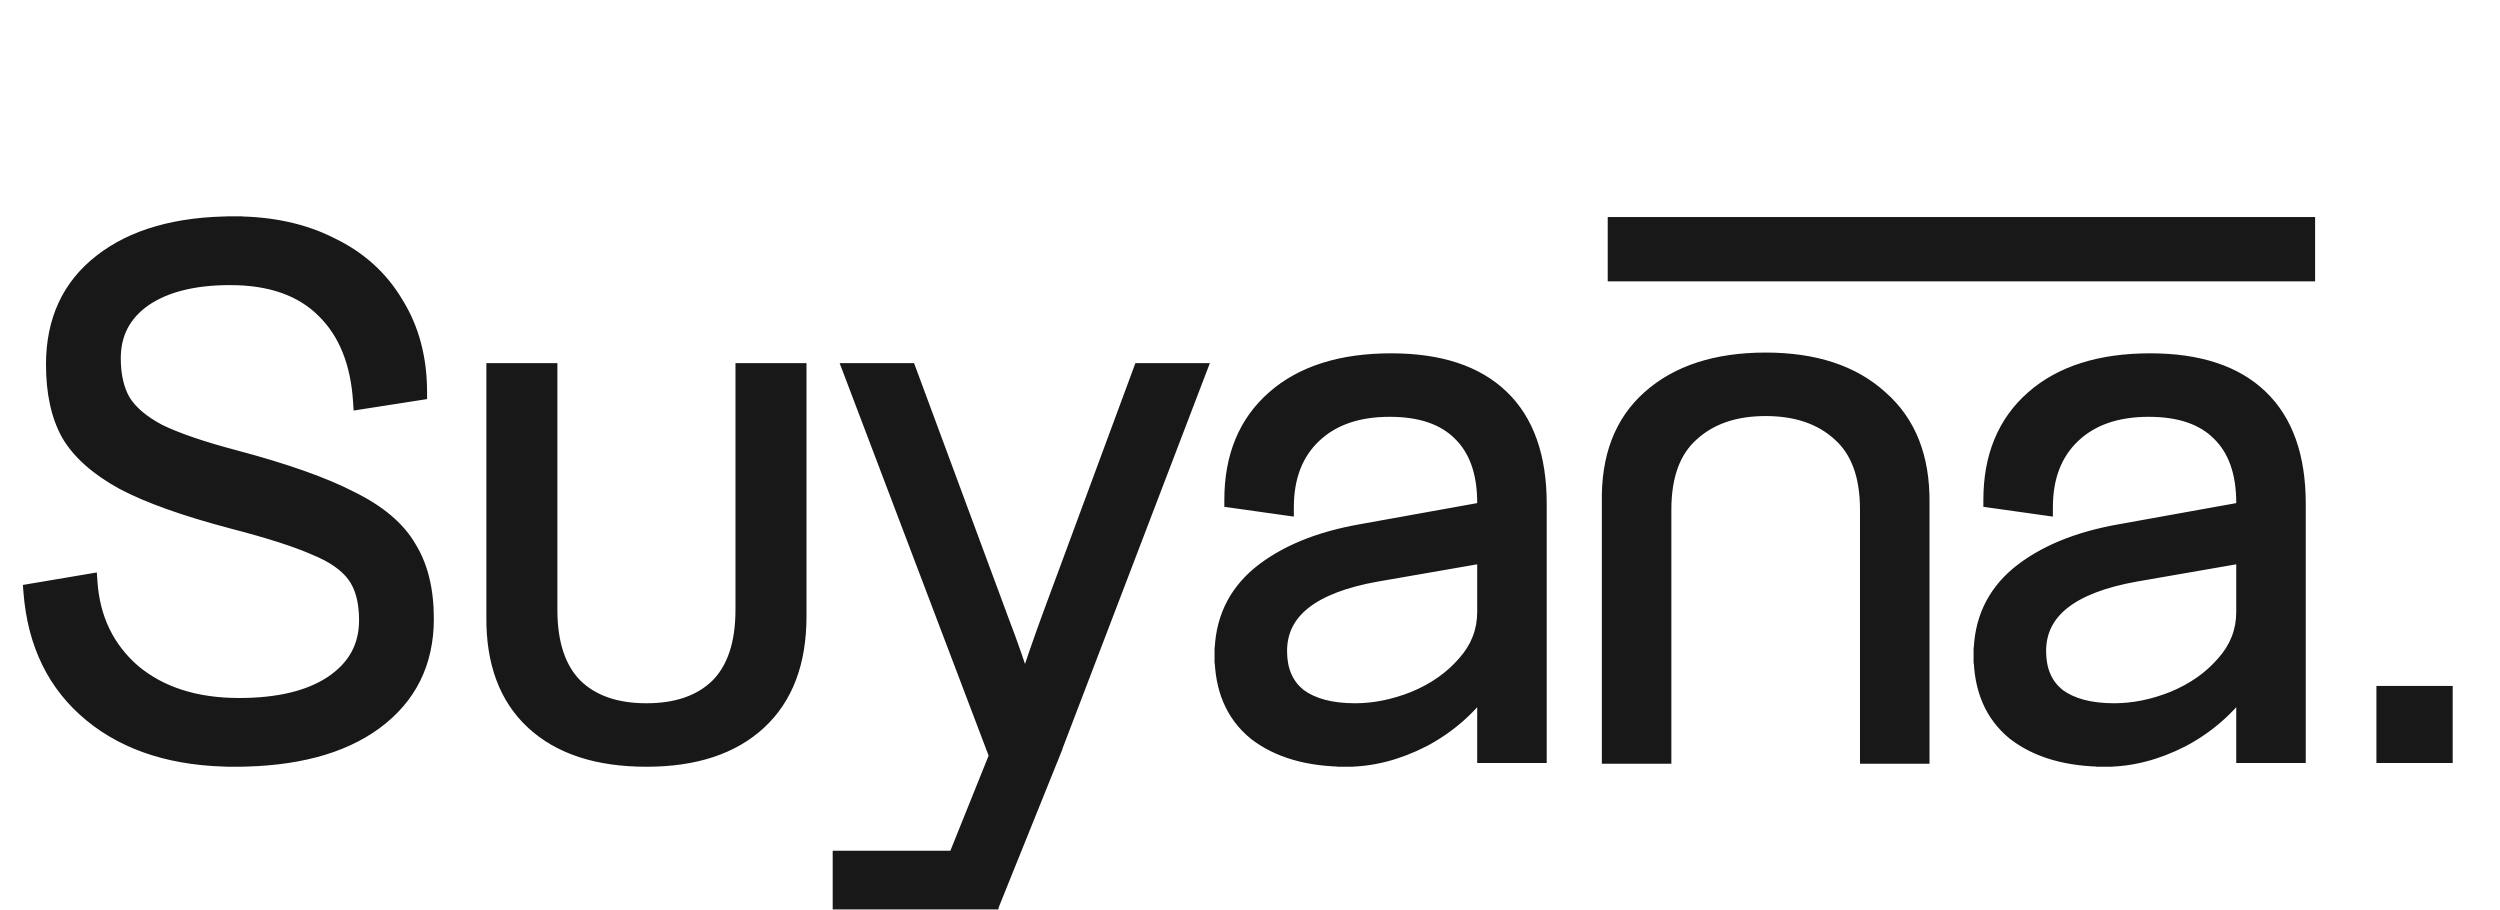
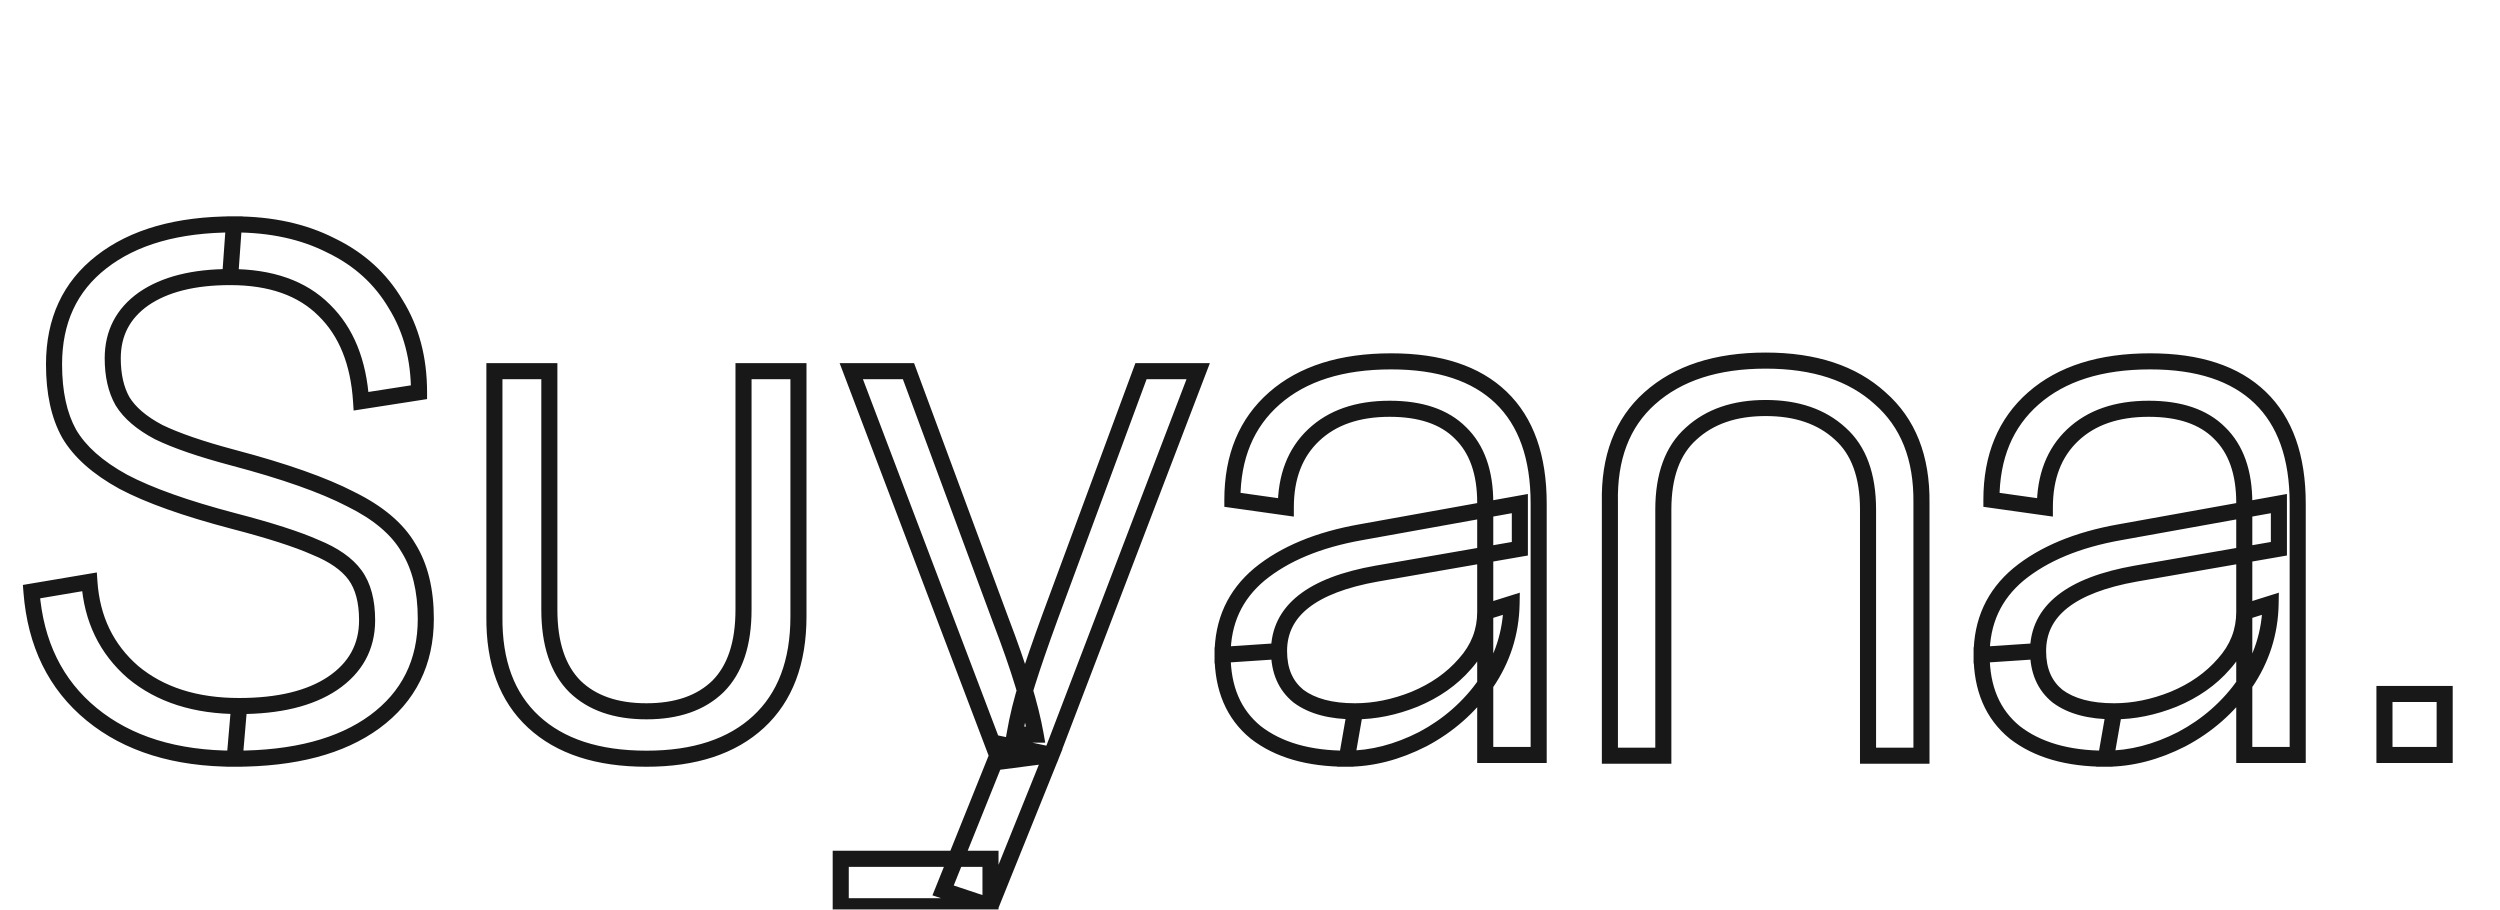
<svg xmlns="http://www.w3.org/2000/svg" width="404" height="147" viewBox="0 0 404 147" fill="none">
  <mask id="path-1-outside-1_476_83" maskUnits="userSpaceOnUse" x="3" y="34" width="394" height="115" fill="black">
    <rect fill="white" x="3" y="34" width="394" height="115" />
-     <path d="M38.65 114.095C45.055 114.095 50.082 112.879 53.73 110.447C57.46 107.933 59.324 104.528 59.324 100.231C59.324 97.15 58.676 94.718 57.379 92.934C56.081 91.15 53.933 89.65 50.933 88.434C48.014 87.137 43.595 85.718 37.677 84.177C29.974 82.151 24.056 80.043 19.921 77.853C15.786 75.583 12.867 72.989 11.165 70.07C9.543 67.151 8.732 63.422 8.732 58.881C8.732 51.828 11.286 46.315 16.394 42.342C21.583 38.288 28.718 36.261 37.798 36.261L37.19 44.774C31.272 44.774 26.61 45.95 23.204 48.301C19.88 50.652 18.218 53.855 18.218 57.908C18.218 60.665 18.745 62.976 19.799 64.841C20.934 66.705 22.88 68.368 25.637 69.827C28.474 71.205 32.488 72.584 37.677 73.962C45.947 76.151 52.271 78.38 56.649 80.651C61.108 82.84 64.23 85.475 66.013 88.556C67.878 91.555 68.81 95.366 68.81 99.988C68.81 107.041 66.054 112.595 60.541 116.649C55.108 120.622 47.568 122.608 37.92 122.608L38.65 114.095ZM37.92 122.608C28.353 122.608 20.651 120.216 14.813 115.433C8.975 110.649 5.732 104.041 5.084 95.609L14.448 94.028C14.854 100.028 17.205 104.893 21.502 108.622C25.88 112.271 31.596 114.095 38.65 114.095L37.92 122.608ZM58.351 64.841C57.946 58.517 55.96 53.611 52.392 50.125C48.825 46.558 43.758 44.774 37.19 44.774L37.798 36.261C43.798 36.261 49.028 37.396 53.487 39.666C58.027 41.855 61.513 45.017 63.946 49.152C66.459 53.206 67.716 57.949 67.716 63.381L58.351 64.841ZM129.03 99.623C129.03 107.001 126.882 112.676 122.584 116.649C118.287 120.622 112.247 122.608 104.464 122.608C96.599 122.608 90.519 120.622 86.221 116.649C81.924 112.676 79.816 107.001 79.897 99.623V59.976H88.775V98.528C88.775 104.041 90.154 108.176 92.91 110.933C95.667 113.609 99.518 114.946 104.464 114.946C109.409 114.946 113.261 113.609 116.017 110.933C118.774 108.176 120.152 104.041 120.152 98.528V59.976H129.03V99.623ZM193.63 59.976L169.915 122L161.523 123.095L137.565 59.976H146.808L161.767 100.352C164.685 107.974 166.55 114.095 167.361 118.716H163.956C164.442 115.879 165.131 113.082 166.023 110.325C166.915 107.487 168.131 103.96 169.672 99.744L184.387 59.976H193.63ZM135.862 146.445V138.783H160.064V146.445H135.862ZM161.888 120.297L169.915 122L160.064 146.445L152.402 143.891L161.888 120.297ZM240.014 81.259C240.014 76.313 238.676 72.543 236.001 69.948C233.406 67.354 229.596 66.057 224.569 66.057C219.38 66.057 215.285 67.476 212.286 70.313C209.286 73.151 207.786 77.043 207.786 81.988L199.151 80.772C199.151 73.8 201.421 68.327 205.962 64.354C210.502 60.381 216.785 58.395 224.812 58.395C232.595 58.395 238.514 60.341 242.568 64.233C246.622 68.124 248.649 73.84 248.649 81.38V122H240.014V81.259ZM217.637 122.608C211.475 122.608 206.57 121.189 202.921 118.352C199.354 115.433 197.57 111.257 197.57 105.825L206.691 105.217C206.691 108.379 207.745 110.811 209.853 112.514C212.042 114.136 215.083 114.946 218.974 114.946L217.637 122.608ZM218.974 114.946C222.136 114.946 225.339 114.298 228.582 113C231.906 111.622 234.622 109.717 236.73 107.284C238.919 104.852 240.014 102.055 240.014 98.893L244.27 97.555C244.189 102.258 242.811 106.555 240.136 110.447C237.46 114.257 234.055 117.257 229.92 119.446C225.785 121.554 221.69 122.608 217.637 122.608L218.974 114.946ZM197.57 105.825C197.57 100.474 199.556 96.136 203.529 92.812C207.583 89.488 213.056 87.218 219.947 86.002L245.608 81.38V88.677L222.501 92.691C211.961 94.555 206.691 98.731 206.691 105.217L197.57 105.825ZM301.874 122.122V82.353C301.874 76.84 300.374 72.746 297.374 70.07C294.374 67.314 290.361 65.935 285.334 65.935C280.307 65.935 276.294 67.314 273.294 70.07C270.294 72.746 268.794 76.84 268.794 82.353V122.122H260.159V81.259C259.997 73.962 262.146 68.327 266.605 64.354C271.145 60.3 277.388 58.273 285.334 58.273C293.198 58.273 299.36 60.3 303.819 64.354C308.36 68.327 310.589 73.962 310.508 81.259V122.122H301.874ZM362.675 81.259C362.675 76.313 361.337 72.543 358.661 69.948C356.067 67.354 352.256 66.057 347.23 66.057C342.041 66.057 337.946 67.476 334.946 70.313C331.947 73.151 330.447 77.043 330.447 81.988L321.812 80.772C321.812 73.8 324.082 68.327 328.622 64.354C333.163 60.381 339.446 58.395 347.473 58.395C355.256 58.395 361.175 60.341 365.229 64.233C369.283 68.124 371.309 73.84 371.309 81.38V122H362.675V81.259ZM340.297 122.608C334.136 122.608 329.23 121.189 325.582 118.352C322.015 115.433 320.231 111.257 320.231 105.825L329.352 105.217C329.352 108.379 330.406 110.811 332.514 112.514C334.703 114.136 337.744 114.946 341.635 114.946L340.297 122.608ZM341.635 114.946C344.797 114.946 348 114.298 351.243 113C354.567 111.622 357.283 109.717 359.391 107.284C361.58 104.852 362.675 102.055 362.675 98.893L366.931 97.555C366.85 102.258 365.472 106.555 362.796 110.447C360.121 114.257 356.716 117.257 352.581 119.446C348.446 121.554 344.351 122.608 340.297 122.608L341.635 114.946ZM320.231 105.825C320.231 100.474 322.217 96.136 326.19 92.812C330.244 89.488 335.717 87.218 342.608 86.002L368.269 81.38V88.677L345.162 92.691C334.622 94.555 329.352 98.731 329.352 105.217L320.231 105.825ZM395.058 112.149V122H385.329V112.149H395.058Z" />
  </mask>
-   <path d="M38.65 114.095C45.055 114.095 50.082 112.879 53.73 110.447C57.46 107.933 59.324 104.528 59.324 100.231C59.324 97.15 58.676 94.718 57.379 92.934C56.081 91.15 53.933 89.65 50.933 88.434C48.014 87.137 43.595 85.718 37.677 84.177C29.974 82.151 24.056 80.043 19.921 77.853C15.786 75.583 12.867 72.989 11.165 70.07C9.543 67.151 8.732 63.422 8.732 58.881C8.732 51.828 11.286 46.315 16.394 42.342C21.583 38.288 28.718 36.261 37.798 36.261L37.19 44.774C31.272 44.774 26.61 45.95 23.204 48.301C19.88 50.652 18.218 53.855 18.218 57.908C18.218 60.665 18.745 62.976 19.799 64.841C20.934 66.705 22.88 68.368 25.637 69.827C28.474 71.205 32.488 72.584 37.677 73.962C45.947 76.151 52.271 78.38 56.649 80.651C61.108 82.84 64.23 85.475 66.013 88.556C67.878 91.555 68.81 95.366 68.81 99.988C68.81 107.041 66.054 112.595 60.541 116.649C55.108 120.622 47.568 122.608 37.92 122.608L38.65 114.095ZM37.92 122.608C28.353 122.608 20.651 120.216 14.813 115.433C8.975 110.649 5.732 104.041 5.084 95.609L14.448 94.028C14.854 100.028 17.205 104.893 21.502 108.622C25.88 112.271 31.596 114.095 38.65 114.095L37.92 122.608ZM58.351 64.841C57.946 58.517 55.96 53.611 52.392 50.125C48.825 46.558 43.758 44.774 37.19 44.774L37.798 36.261C43.798 36.261 49.028 37.396 53.487 39.666C58.027 41.855 61.513 45.017 63.946 49.152C66.459 53.206 67.716 57.949 67.716 63.381L58.351 64.841ZM129.03 99.623C129.03 107.001 126.882 112.676 122.584 116.649C118.287 120.622 112.247 122.608 104.464 122.608C96.599 122.608 90.519 120.622 86.221 116.649C81.924 112.676 79.816 107.001 79.897 99.623V59.976H88.775V98.528C88.775 104.041 90.154 108.176 92.91 110.933C95.667 113.609 99.518 114.946 104.464 114.946C109.409 114.946 113.261 113.609 116.017 110.933C118.774 108.176 120.152 104.041 120.152 98.528V59.976H129.03V99.623ZM193.63 59.976L169.915 122L161.523 123.095L137.565 59.976H146.808L161.767 100.352C164.685 107.974 166.55 114.095 167.361 118.716H163.956C164.442 115.879 165.131 113.082 166.023 110.325C166.915 107.487 168.131 103.96 169.672 99.744L184.387 59.976H193.63ZM135.862 146.445V138.783H160.064V146.445H135.862ZM161.888 120.297L169.915 122L160.064 146.445L152.402 143.891L161.888 120.297ZM240.014 81.259C240.014 76.313 238.676 72.543 236.001 69.948C233.406 67.354 229.596 66.057 224.569 66.057C219.38 66.057 215.285 67.476 212.286 70.313C209.286 73.151 207.786 77.043 207.786 81.988L199.151 80.772C199.151 73.8 201.421 68.327 205.962 64.354C210.502 60.381 216.785 58.395 224.812 58.395C232.595 58.395 238.514 60.341 242.568 64.233C246.622 68.124 248.649 73.84 248.649 81.38V122H240.014V81.259ZM217.637 122.608C211.475 122.608 206.57 121.189 202.921 118.352C199.354 115.433 197.57 111.257 197.57 105.825L206.691 105.217C206.691 108.379 207.745 110.811 209.853 112.514C212.042 114.136 215.083 114.946 218.974 114.946L217.637 122.608ZM218.974 114.946C222.136 114.946 225.339 114.298 228.582 113C231.906 111.622 234.622 109.717 236.73 107.284C238.919 104.852 240.014 102.055 240.014 98.893L244.27 97.555C244.189 102.258 242.811 106.555 240.136 110.447C237.46 114.257 234.055 117.257 229.92 119.446C225.785 121.554 221.69 122.608 217.637 122.608L218.974 114.946ZM197.57 105.825C197.57 100.474 199.556 96.136 203.529 92.812C207.583 89.488 213.056 87.218 219.947 86.002L245.608 81.38V88.677L222.501 92.691C211.961 94.555 206.691 98.731 206.691 105.217L197.57 105.825ZM301.874 122.122V82.353C301.874 76.84 300.374 72.746 297.374 70.07C294.374 67.314 290.361 65.935 285.334 65.935C280.307 65.935 276.294 67.314 273.294 70.07C270.294 72.746 268.794 76.84 268.794 82.353V122.122H260.159V81.259C259.997 73.962 262.146 68.327 266.605 64.354C271.145 60.3 277.388 58.273 285.334 58.273C293.198 58.273 299.36 60.3 303.819 64.354C308.36 68.327 310.589 73.962 310.508 81.259V122.122H301.874ZM362.675 81.259C362.675 76.313 361.337 72.543 358.661 69.948C356.067 67.354 352.256 66.057 347.23 66.057C342.041 66.057 337.946 67.476 334.946 70.313C331.947 73.151 330.447 77.043 330.447 81.988L321.812 80.772C321.812 73.8 324.082 68.327 328.622 64.354C333.163 60.381 339.446 58.395 347.473 58.395C355.256 58.395 361.175 60.341 365.229 64.233C369.283 68.124 371.309 73.84 371.309 81.38V122H362.675V81.259ZM340.297 122.608C334.136 122.608 329.23 121.189 325.582 118.352C322.015 115.433 320.231 111.257 320.231 105.825L329.352 105.217C329.352 108.379 330.406 110.811 332.514 112.514C334.703 114.136 337.744 114.946 341.635 114.946L340.297 122.608ZM341.635 114.946C344.797 114.946 348 114.298 351.243 113C354.567 111.622 357.283 109.717 359.391 107.284C361.58 104.852 362.675 102.055 362.675 98.893L366.931 97.555C366.85 102.258 365.472 106.555 362.796 110.447C360.121 114.257 356.716 117.257 352.581 119.446C348.446 121.554 344.351 122.608 340.297 122.608L341.635 114.946ZM320.231 105.825C320.231 100.474 322.217 96.136 326.19 92.812C330.244 89.488 335.717 87.218 342.608 86.002L368.269 81.38V88.677L345.162 92.691C334.622 94.555 329.352 98.731 329.352 105.217L320.231 105.825ZM395.058 112.149V122H385.329V112.149H395.058Z" fill="#181818" />
  <path d="M38.65 114.095V112.796H37.457L37.355 113.984L38.65 114.095ZM53.73 110.447L54.451 111.527L54.456 111.524L53.73 110.447ZM57.379 92.934L58.429 92.17L57.379 92.934ZM50.933 88.434L50.405 89.621L50.425 89.63L50.445 89.638L50.933 88.434ZM37.677 84.177L37.346 85.434L37.35 85.435L37.677 84.177ZM19.921 77.853L19.296 78.992L19.304 78.997L19.313 79.002L19.921 77.853ZM11.165 70.07L10.029 70.701L10.036 70.713L10.043 70.725L11.165 70.07ZM16.394 42.342L17.192 43.367L17.194 43.365L16.394 42.342ZM37.798 36.261L39.094 36.353L39.194 34.962H37.798V36.261ZM37.19 44.774V46.073H38.4L38.486 44.867L37.19 44.774ZM23.204 48.301L22.466 47.232L22.46 47.236L22.454 47.24L23.204 48.301ZM19.799 64.841L18.668 65.48L18.679 65.498L18.69 65.516L19.799 64.841ZM25.637 69.827L25.029 70.975L25.049 70.986L25.069 70.995L25.637 69.827ZM37.677 73.962L37.343 75.217L37.344 75.218L37.677 73.962ZM56.649 80.651L56.051 81.804L56.063 81.811L56.076 81.817L56.649 80.651ZM66.013 88.556L64.889 89.207L64.899 89.224L64.91 89.242L66.013 88.556ZM60.541 116.649L61.307 117.697L61.31 117.695L60.541 116.649ZM37.92 122.608L36.626 122.497L36.505 123.907H37.92V122.608ZM37.92 122.608V123.907H39.112L39.214 122.719L37.92 122.608ZM14.813 115.433L13.99 116.438L13.99 116.438L14.813 115.433ZM5.084 95.609L4.867 94.329L3.698 94.526L3.789 95.709L5.084 95.609ZM14.448 94.028L15.744 93.941L15.648 92.508L14.232 92.748L14.448 94.028ZM21.502 108.622L20.65 109.603L20.66 109.612L20.67 109.62L21.502 108.622ZM38.65 114.095L39.944 114.206L40.065 112.796H38.65V114.095ZM58.351 64.841L57.055 64.924L57.146 66.343L58.551 66.124L58.351 64.841ZM52.392 50.125L51.474 51.044L51.479 51.049L51.484 51.054L52.392 50.125ZM37.19 44.774L35.895 44.681L35.795 46.073H37.19V44.774ZM37.798 36.261V34.962H36.589L36.503 36.168L37.798 36.261ZM53.487 39.666L52.898 40.824L52.91 40.83L52.923 40.836L53.487 39.666ZM63.946 49.152L62.826 49.811L62.834 49.824L62.842 49.837L63.946 49.152ZM67.716 63.381L67.916 64.665L69.015 64.493V63.381H67.716ZM38.65 115.394C45.199 115.394 50.511 114.153 54.451 111.527L53.01 109.366C49.652 111.604 44.91 112.796 38.65 112.796V115.394ZM54.456 111.524C58.524 108.782 60.623 104.983 60.623 100.231H58.025C58.025 104.072 56.395 107.084 53.004 109.369L54.456 111.524ZM60.623 100.231C60.623 96.981 59.941 94.248 58.429 92.17L56.328 93.698C57.411 95.187 58.025 97.318 58.025 100.231H60.623ZM58.429 92.17C56.937 90.118 54.547 88.498 51.421 87.23L50.445 89.638C53.319 90.803 55.225 92.182 56.328 93.698L58.429 92.17ZM51.461 87.247C48.443 85.906 43.941 84.466 38.004 82.92L37.35 85.435C43.25 86.97 47.586 88.368 50.405 89.621L51.461 87.247ZM38.007 82.921C30.344 80.905 24.535 78.827 20.529 76.705L19.313 79.002C23.576 81.258 29.605 83.397 37.346 85.434L38.007 82.921ZM20.546 76.715C16.54 74.515 13.833 72.066 12.287 69.415L10.043 70.725C11.902 73.912 15.032 76.651 19.296 78.992L20.546 76.715ZM12.3 69.439C10.818 66.77 10.031 63.277 10.031 58.881H7.433C7.433 63.566 8.269 67.532 10.029 70.701L12.3 69.439ZM10.031 58.881C10.031 52.187 12.431 47.069 17.192 43.367L15.597 41.316C10.141 45.56 7.433 51.468 7.433 58.881H10.031ZM17.194 43.365C22.081 39.547 28.899 37.56 37.798 37.56V34.962C28.536 34.962 21.084 37.029 15.594 41.318L17.194 43.365ZM36.503 36.168L35.895 44.681L38.486 44.867L39.094 36.353L36.503 36.168ZM37.19 43.475C31.117 43.475 26.164 44.679 22.466 47.232L23.943 49.37C27.056 47.22 31.427 46.073 37.19 46.073V43.475ZM22.454 47.24C18.788 49.834 16.919 53.431 16.919 57.908H19.517C19.517 54.279 20.973 51.471 23.955 49.361L22.454 47.24ZM16.919 57.908C16.919 60.826 17.477 63.372 18.668 65.48L20.93 64.201C20.014 62.58 19.517 60.504 19.517 57.908H16.919ZM18.69 65.516C19.988 67.649 22.149 69.451 25.029 70.975L26.245 68.679C23.611 67.284 21.881 65.762 20.909 64.165L18.69 65.516ZM25.069 70.995C28.016 72.427 32.121 73.83 37.343 75.217L38.01 72.706C32.854 71.337 28.933 69.984 26.204 68.658L25.069 70.995ZM37.344 75.218C45.579 77.397 51.797 79.598 56.051 81.804L57.247 79.497C52.745 77.163 46.315 74.904 38.009 72.706L37.344 75.218ZM56.076 81.817C60.393 83.936 63.276 86.42 64.889 89.207L67.137 87.905C65.183 84.529 61.823 81.744 57.221 79.485L56.076 81.817ZM64.91 89.242C66.613 91.981 67.511 95.535 67.511 99.988H70.109C70.109 95.197 69.143 91.13 67.117 87.87L64.91 89.242ZM67.511 99.988C67.511 106.643 64.939 111.802 59.771 115.602L61.31 117.695C67.168 113.388 70.109 107.439 70.109 99.988H67.511ZM59.774 115.6C54.642 119.353 47.408 121.309 37.92 121.309V123.907C47.729 123.907 55.575 121.89 61.307 117.697L59.774 115.6ZM39.214 122.719L39.944 114.206L37.355 113.984L36.626 122.497L39.214 122.719ZM37.92 121.309C28.571 121.309 21.185 118.975 15.636 114.428L13.99 116.438C20.116 121.458 28.135 123.907 37.92 123.907V121.309ZM15.636 114.428C10.107 109.897 7.004 103.635 6.379 95.51L3.789 95.709C4.461 104.448 7.844 111.401 13.99 116.438L15.636 114.428ZM5.3 96.89L14.664 95.309L14.232 92.748L4.867 94.329L5.3 96.89ZM13.152 94.116C13.579 100.439 16.076 105.633 20.65 109.603L22.353 107.641C18.334 104.152 16.128 99.617 15.744 93.941L13.152 94.116ZM20.67 109.62C25.333 113.506 31.367 115.394 38.65 115.394V112.796C31.825 112.796 26.427 111.035 22.334 107.624L20.67 109.62ZM37.355 113.984L36.626 122.497L39.214 122.719L39.944 114.206L37.355 113.984ZM59.648 64.757C59.228 58.203 57.154 52.962 53.3 49.196L51.484 51.054C54.765 54.261 56.664 58.83 57.055 64.924L59.648 64.757ZM53.311 49.207C49.433 45.328 43.994 43.475 37.19 43.475V46.073C43.521 46.073 48.217 47.787 51.474 51.044L53.311 49.207ZM38.486 44.867L39.094 36.353L36.503 36.168L35.895 44.681L38.486 44.867ZM37.798 37.56C43.634 37.56 48.654 38.663 52.898 40.824L54.076 38.508C49.401 36.129 43.962 34.962 37.798 34.962V37.56ZM52.923 40.836C57.244 42.92 60.531 45.909 62.826 49.811L65.065 48.494C62.496 44.125 58.811 40.791 54.051 38.496L52.923 40.836ZM62.842 49.837C65.211 53.658 66.417 58.157 66.417 63.381H69.015C69.015 57.742 67.708 52.755 65.05 48.468L62.842 49.837ZM67.516 62.098L58.151 63.557L58.551 66.124L67.916 64.665L67.516 62.098ZM122.584 116.649L121.703 115.695L121.703 115.695L122.584 116.649ZM86.221 116.649L87.103 115.695L87.103 115.695L86.221 116.649ZM79.897 99.623L81.196 99.637L81.196 99.63V99.623H79.897ZM79.897 59.976V58.677H78.598V59.976H79.897ZM88.775 59.976H90.074V58.677H88.775V59.976ZM92.91 110.933L91.992 111.852L91.999 111.858L92.005 111.865L92.91 110.933ZM116.017 110.933L116.922 111.865L116.929 111.858L116.936 111.852L116.017 110.933ZM120.152 59.976V58.677H118.853V59.976H120.152ZM129.03 59.976H130.329V58.677H129.03V59.976ZM127.731 99.623C127.731 106.739 125.668 112.029 121.703 115.695L123.466 117.603C128.095 113.323 130.329 107.262 130.329 99.623H127.731ZM121.703 115.695C117.716 119.381 112.03 121.309 104.464 121.309V123.907C112.464 123.907 118.859 121.862 123.466 117.603L121.703 115.695ZM104.464 121.309C96.812 121.309 91.088 119.379 87.103 115.695L85.34 117.603C89.949 121.865 96.387 123.907 104.464 123.907V121.309ZM87.103 115.695C83.143 112.034 81.118 106.75 81.196 99.637L78.598 99.608C78.514 107.251 80.706 113.319 85.34 117.603L87.103 115.695ZM81.196 99.623V59.976H78.598V99.623H81.196ZM79.897 61.275H88.775V58.677H79.897V61.275ZM87.476 59.976V98.528H90.074V59.976H87.476ZM87.476 98.528C87.476 104.242 88.906 108.765 91.992 111.852L93.829 110.014C91.402 107.587 90.074 103.841 90.074 98.528H87.476ZM92.005 111.865C95.069 114.838 99.281 116.245 104.464 116.245V113.647C99.755 113.647 96.265 112.379 93.815 110.001L92.005 111.865ZM104.464 116.245C109.646 116.245 113.859 114.838 116.922 111.865L115.112 110.001C112.662 112.379 109.173 113.647 104.464 113.647V116.245ZM116.936 111.852C120.022 108.765 121.451 104.242 121.451 98.528H118.853C118.853 103.841 117.526 107.587 115.099 110.014L116.936 111.852ZM121.451 98.528V59.976H118.853V98.528H121.451ZM120.152 61.275H129.03V58.677H120.152V61.275ZM127.731 59.976V99.623H130.329V59.976H127.731ZM193.63 59.976L194.843 60.44L195.517 58.677H193.63V59.976ZM169.915 122L170.083 123.288L170.851 123.188L171.128 122.464L169.915 122ZM161.523 123.095L160.309 123.556L160.673 124.515L161.691 124.383L161.523 123.095ZM137.565 59.976V58.677H135.682L136.351 60.437L137.565 59.976ZM146.808 59.976L148.026 59.525L147.712 58.677H146.808V59.976ZM161.767 100.352L160.548 100.804L160.551 100.81L160.553 100.817L161.767 100.352ZM167.361 118.716V120.015H168.908L168.64 118.492L167.361 118.716ZM163.956 118.716L162.675 118.497L162.415 120.015H163.956V118.716ZM166.023 110.325L167.259 110.725L167.262 110.714L166.023 110.325ZM169.672 99.744L168.453 99.293L168.451 99.299L169.672 99.744ZM184.387 59.976V58.677H183.483L183.169 59.525L184.387 59.976ZM135.862 146.445H134.563V147.744H135.862V146.445ZM135.862 138.783V137.484H134.563V138.783H135.862ZM160.064 138.783H161.363V137.484H160.064V138.783ZM160.064 146.445V147.744H161.363V146.445H160.064ZM161.888 120.297L162.158 119.027L161.09 118.8L160.683 119.813L161.888 120.297ZM169.915 122L171.12 122.486L171.698 121.05L170.184 120.729L169.915 122ZM160.064 146.445L159.653 147.677L160.812 148.063L161.269 146.93L160.064 146.445ZM152.402 143.891L151.197 143.406L150.682 144.687L151.991 145.123L152.402 143.891ZM192.417 59.512L168.701 121.536L171.128 122.464L194.843 60.44L192.417 59.512ZM169.747 120.712L161.355 121.806L161.691 124.383L170.083 123.288L169.747 120.712ZM162.738 122.634L138.78 59.515L136.351 60.437L160.309 123.556L162.738 122.634ZM137.565 61.275H146.808V58.677H137.565V61.275ZM145.59 60.427L160.548 100.804L162.985 99.901L148.026 59.525L145.59 60.427ZM160.553 100.817C163.461 108.408 165.292 114.44 166.081 118.941L168.64 118.492C167.808 113.75 165.91 107.539 162.98 99.888L160.553 100.817ZM167.361 117.417H163.956V120.015H167.361V117.417ZM165.236 118.936C165.712 116.16 166.386 113.423 167.259 110.725L164.787 109.925C163.876 112.74 163.172 115.598 162.675 118.497L165.236 118.936ZM167.262 110.714C168.146 107.903 169.355 104.396 170.892 100.19L168.451 99.299C166.907 103.525 165.684 107.072 164.784 109.935L167.262 110.714ZM170.89 100.195L185.605 60.427L183.169 59.525L168.453 99.293L170.89 100.195ZM184.387 61.275H193.63V58.677H184.387V61.275ZM137.161 146.445V138.783H134.563V146.445H137.161ZM135.862 140.082H160.064V137.484H135.862V140.082ZM158.765 138.783V146.445H161.363V138.783H158.765ZM160.064 145.146H135.862V147.744H160.064V145.146ZM161.619 121.568L169.645 123.271L170.184 120.729L162.158 119.027L161.619 121.568ZM168.71 121.514L158.859 145.959L161.269 146.93L171.12 122.486L168.71 121.514ZM160.475 145.212L152.813 142.658L151.991 145.123L159.653 147.677L160.475 145.212ZM153.607 144.375L163.093 120.782L160.683 119.813L151.197 143.406L153.607 144.375ZM236.001 69.948L235.082 70.867L235.089 70.874L235.096 70.881L236.001 69.948ZM207.786 81.988L207.605 83.275L209.085 83.483V81.988H207.786ZM199.151 80.772H197.852V81.901L198.97 82.059L199.151 80.772ZM205.962 64.354L205.106 63.377L205.106 63.377L205.962 64.354ZM242.568 64.233L243.467 63.295L243.467 63.295L242.568 64.233ZM248.649 122V123.299H249.948V122H248.649ZM240.014 122H238.715V123.299H240.014V122ZM217.637 122.608V123.907H218.729L218.916 122.832L217.637 122.608ZM202.921 118.352L202.099 119.357L202.111 119.367L202.124 119.377L202.921 118.352ZM197.57 105.825L197.484 104.529L196.271 104.61V105.825H197.57ZM206.691 105.217H207.99V103.829L206.605 103.921L206.691 105.217ZM209.853 112.514L209.037 113.525L209.058 113.542L209.08 113.558L209.853 112.514ZM218.974 114.946L220.254 115.17L220.52 113.647H218.974V114.946ZM218.974 114.946V113.647H217.883L217.695 114.723L218.974 114.946ZM228.582 113L229.064 114.207L229.072 114.204L229.08 114.2L228.582 113ZM236.73 107.284L235.765 106.415L235.757 106.425L235.749 106.434L236.73 107.284ZM240.014 98.893L239.624 97.654L238.715 97.94V98.893H240.014ZM244.27 97.555L245.569 97.578L245.6 95.776L243.881 96.316L244.27 97.555ZM240.136 110.447L241.199 111.193L241.206 111.182L240.136 110.447ZM229.92 119.446L230.51 120.603L230.519 120.599L230.528 120.594L229.92 119.446ZM217.637 122.608L216.357 122.385L216.091 123.907H217.637V122.608ZM197.57 105.825H196.271V107.214L197.656 107.121L197.57 105.825ZM203.529 92.812L202.705 91.808L202.696 91.816L203.529 92.812ZM219.947 86.002L220.173 87.281L220.178 87.28L219.947 86.002ZM245.608 81.38H246.907V79.826L245.378 80.102L245.608 81.38ZM245.608 88.677L245.831 89.957L246.907 89.77V88.677H245.608ZM222.501 92.691L222.279 91.411L222.275 91.411L222.501 92.691ZM206.691 105.217L206.778 106.513L207.99 106.432V105.217H206.691ZM241.313 81.259C241.313 76.081 239.907 71.927 236.905 69.016L235.096 70.881C237.445 73.159 238.715 76.545 238.715 81.259H241.313ZM236.919 69.03C234.002 66.113 229.81 64.758 224.569 64.758V67.356C229.381 67.356 232.81 68.595 235.082 70.867L236.919 69.03ZM224.569 64.758C219.137 64.758 214.692 66.249 211.393 69.37L213.178 71.257C215.879 68.702 219.623 67.356 224.569 67.356V64.758ZM211.393 69.37C208.083 72.501 206.487 76.762 206.487 81.988H209.085C209.085 77.323 210.488 73.802 213.178 71.257L211.393 69.37ZM207.967 80.702L199.332 79.486L198.97 82.059L207.605 83.275L207.967 80.702ZM200.45 80.772C200.45 74.11 202.604 69.018 206.817 65.332L205.106 63.377C200.239 67.635 197.852 73.49 197.852 80.772H200.45ZM206.817 65.332C211.052 61.626 216.995 59.694 224.812 59.694V57.096C216.576 57.096 209.952 59.136 205.106 63.377L206.817 65.332ZM224.812 59.694C232.391 59.694 237.937 61.587 241.668 65.17L243.467 63.295C239.091 59.094 232.8 57.096 224.812 57.096V59.694ZM241.668 65.17C245.389 68.741 247.35 74.069 247.35 81.38H249.948C249.948 73.612 247.855 67.507 243.467 63.295L241.668 65.17ZM247.35 81.38V122H249.948V81.38H247.35ZM248.649 120.701H240.014V123.299H248.649V120.701ZM241.313 122V81.259H238.715V122H241.313ZM217.637 121.309C211.668 121.309 207.073 119.935 203.719 117.326L202.124 119.377C206.066 122.443 211.282 123.907 217.637 123.907V121.309ZM203.744 117.346C200.533 114.719 198.869 110.945 198.869 105.825H196.271C196.271 111.569 198.174 116.146 202.099 119.357L203.744 117.346ZM197.656 107.121L206.778 106.513L206.605 103.921L197.484 104.529L197.656 107.121ZM205.392 105.217C205.392 108.698 206.571 111.533 209.037 113.525L210.669 111.503C208.92 110.09 207.99 108.06 207.99 105.217H205.392ZM209.08 113.558C211.571 115.403 214.92 116.245 218.974 116.245V113.647C215.246 113.647 212.514 112.868 210.626 111.47L209.08 113.558ZM217.695 114.723L216.357 122.385L218.916 122.832L220.254 115.17L217.695 114.723ZM218.974 116.245C222.318 116.245 225.684 115.559 229.064 114.207L228.1 111.794C224.994 113.037 221.955 113.647 218.974 113.647V116.245ZM229.08 114.2C232.568 112.754 235.457 110.737 237.712 108.135L235.749 106.434C233.788 108.696 231.245 110.49 228.084 111.8L229.08 114.2ZM237.696 108.154C240.091 105.492 241.313 102.388 241.313 98.893H238.715C238.715 101.722 237.747 104.213 235.765 106.415L237.696 108.154ZM240.403 100.132L244.66 98.794L243.881 96.316L239.624 97.654L240.403 100.132ZM242.972 97.533C242.895 101.979 241.597 106.028 239.065 109.711L241.206 111.182C244.025 107.081 245.484 102.536 245.569 97.578L242.972 97.533ZM239.072 109.7C236.515 113.342 233.266 116.204 229.312 118.298L230.528 120.594C234.843 118.31 238.405 115.172 241.199 111.193L239.072 109.7ZM229.33 118.289C225.351 120.317 221.457 121.309 217.637 121.309V123.907C221.924 123.907 226.219 122.791 230.51 120.603L229.33 118.289ZM218.916 122.832L220.254 115.17L217.695 114.723L216.357 122.385L218.916 122.832ZM198.869 105.825C198.869 100.844 200.696 96.877 204.363 93.808L202.696 91.816C198.417 95.396 196.271 100.104 196.271 105.825H198.869ZM204.353 93.817C208.186 90.674 213.43 88.471 220.173 87.281L219.722 84.722C212.681 85.965 206.98 88.303 202.706 91.808L204.353 93.817ZM220.178 87.28L245.838 82.659L245.378 80.102L219.717 84.723L220.178 87.28ZM244.309 81.38V88.677H246.907V81.38H244.309ZM245.386 87.397L222.279 91.411L222.724 93.971L245.831 89.957L245.386 87.397ZM222.275 91.411C216.906 92.361 212.712 93.924 209.837 96.203C206.904 98.526 205.392 101.561 205.392 105.217H207.99C207.99 102.387 209.113 100.091 211.45 98.239C213.845 96.342 217.557 94.885 222.728 93.97L222.275 91.411ZM206.605 103.921L197.484 104.529L197.656 107.121L206.778 106.513L206.605 103.921ZM301.874 122.122H300.575V123.421H301.874V122.122ZM297.374 70.07L296.495 71.027L296.502 71.033L296.509 71.04L297.374 70.07ZM273.294 70.07L274.159 71.04L274.166 71.033L274.173 71.027L273.294 70.07ZM268.794 122.122V123.421H270.093V122.122H268.794ZM260.159 122.122H258.86V123.421H260.159V122.122ZM260.159 81.259H261.458V81.244L261.458 81.23L260.159 81.259ZM266.605 64.354L267.469 65.324L267.47 65.323L266.605 64.354ZM303.819 64.354L302.946 65.315L302.955 65.324L302.964 65.332L303.819 64.354ZM310.508 81.259L309.209 81.244L309.209 81.251V81.259H310.508ZM310.508 122.122V123.421H311.807V122.122H310.508ZM303.173 122.122V82.353H300.575V122.122H303.173ZM303.173 82.353C303.173 76.613 301.606 72.104 298.238 69.101L296.509 71.04C299.141 73.387 300.575 77.067 300.575 82.353H303.173ZM298.253 69.114C294.96 66.088 290.606 64.636 285.334 64.636V67.234C290.115 67.234 293.788 68.539 296.495 71.027L298.253 69.114ZM285.334 64.636C280.061 64.636 275.707 66.088 272.415 69.114L274.173 71.027C276.88 68.539 280.553 67.234 285.334 67.234V64.636ZM272.429 69.101C269.062 72.104 267.495 76.613 267.495 82.353H270.093C270.093 77.067 271.526 73.387 274.159 71.04L272.429 69.101ZM267.495 82.353V122.122H270.093V82.353H267.495ZM268.794 120.823H260.159V123.421H268.794V120.823ZM261.458 122.122V81.259H258.86V122.122H261.458ZM261.458 81.23C261.302 74.221 263.356 68.988 267.469 65.324L265.741 63.384C260.935 67.666 258.692 73.703 258.861 81.288L261.458 81.23ZM267.47 65.323C271.707 61.54 277.608 59.572 285.334 59.572V56.974C277.169 56.974 270.583 59.061 265.74 63.385L267.47 65.323ZM285.334 59.572C292.976 59.572 298.791 61.538 302.946 65.315L304.693 63.393C299.929 59.062 293.42 56.974 285.334 56.974V59.572ZM302.964 65.332C307.159 69.002 309.287 74.24 309.209 81.244L311.807 81.273C311.892 73.684 309.561 67.651 304.675 63.377L302.964 65.332ZM309.209 81.259V122.122H311.807V81.259H309.209ZM310.508 120.823H301.874V123.421H310.508V120.823ZM358.661 69.948L357.743 70.867L357.75 70.874L357.757 70.881L358.661 69.948ZM330.447 81.988L330.265 83.275L331.746 83.483V81.988H330.447ZM321.812 80.772H320.513V81.901L321.631 82.059L321.812 80.772ZM328.622 64.354L327.767 63.377L327.767 63.377L328.622 64.354ZM365.229 64.233L366.128 63.295L366.128 63.295L365.229 64.233ZM371.309 122V123.299H372.609V122H371.309ZM362.675 122H361.376V123.299H362.675V122ZM340.297 122.608V123.907H341.389L341.577 122.832L340.297 122.608ZM325.582 118.352L324.759 119.357L324.772 119.367L324.784 119.377L325.582 118.352ZM320.231 105.825L320.144 104.529L318.932 104.61V105.825H320.231ZM329.352 105.217H330.651V103.829L329.266 103.921L329.352 105.217ZM332.514 112.514L331.698 113.525L331.719 113.542L331.741 113.558L332.514 112.514ZM341.635 114.946L342.915 115.17L343.181 113.647H341.635V114.946ZM341.635 114.946V113.647H340.543L340.356 114.723L341.635 114.946ZM351.243 113L351.725 114.207L351.733 114.204L351.74 114.2L351.243 113ZM359.391 107.284L358.426 106.415L358.417 106.425L358.409 106.434L359.391 107.284ZM362.675 98.893L362.285 97.654L361.376 97.94V98.893H362.675ZM366.931 97.555L368.23 97.578L368.261 95.776L366.542 96.316L366.931 97.555ZM362.796 110.447L363.86 111.193L363.867 111.182L362.796 110.447ZM352.581 119.446L353.171 120.603L353.18 120.599L353.188 120.594L352.581 119.446ZM340.297 122.608L339.018 122.385L338.752 123.907H340.297V122.608ZM320.231 105.825H318.932V107.214L320.317 107.121L320.231 105.825ZM326.19 92.812L325.366 91.808L325.356 91.816L326.19 92.812ZM342.608 86.002L342.834 87.281L342.838 87.28L342.608 86.002ZM368.269 81.38H369.568V79.826L368.039 80.102L368.269 81.38ZM368.269 88.677L368.491 89.957L369.568 89.77V88.677H368.269ZM345.162 92.691L344.94 91.411L344.936 91.411L345.162 92.691ZM329.352 105.217L329.438 106.513L330.651 106.432V105.217H329.352ZM363.974 81.259C363.974 76.081 362.568 71.927 359.566 69.016L357.757 70.881C360.106 73.159 361.376 76.545 361.376 81.259H363.974ZM359.58 69.03C356.663 66.113 352.47 64.758 347.23 64.758V67.356C352.042 67.356 355.471 68.595 357.743 70.867L359.58 69.03ZM347.23 64.758C341.798 64.758 337.353 66.249 334.054 69.37L335.839 71.257C338.54 68.702 342.284 67.356 347.23 67.356V64.758ZM334.054 69.37C330.744 72.501 329.148 76.762 329.148 81.988H331.746C331.746 77.323 333.149 73.802 335.839 71.257L334.054 69.37ZM330.628 80.702L321.993 79.486L321.631 82.059L330.265 83.275L330.628 80.702ZM323.111 80.772C323.111 74.11 325.265 69.018 329.478 65.332L327.767 63.377C322.9 67.635 320.513 73.49 320.513 80.772H323.111ZM329.478 65.332C333.712 61.626 339.655 59.694 347.473 59.694V57.096C339.237 57.096 332.613 59.136 327.767 63.377L329.478 65.332ZM347.473 59.694C355.052 59.694 360.597 61.587 364.329 65.17L366.128 63.295C361.752 59.094 355.461 57.096 347.473 57.096V59.694ZM364.329 65.17C368.05 68.741 370.01 74.069 370.01 81.38H372.609C372.609 73.612 370.516 67.507 366.128 63.295L364.329 65.17ZM370.01 81.38V122H372.609V81.38H370.01ZM371.309 120.701H362.675V123.299H371.309V120.701ZM363.974 122V81.259H361.376V122H363.974ZM340.297 121.309C334.328 121.309 329.734 119.935 326.38 117.326L324.784 119.377C328.727 122.443 333.943 123.907 340.297 123.907V121.309ZM326.405 117.346C323.194 114.719 321.53 110.945 321.53 105.825H318.932C318.932 111.569 320.835 116.146 324.759 119.357L326.405 117.346ZM320.317 107.121L329.438 106.513L329.266 103.921L320.144 104.529L320.317 107.121ZM328.053 105.217C328.053 108.698 329.232 111.533 331.698 113.525L333.33 111.503C331.58 110.09 330.651 108.06 330.651 105.217H328.053ZM331.741 113.558C334.231 115.403 337.581 116.245 341.635 116.245V113.647C337.907 113.647 335.175 112.868 333.287 111.47L331.741 113.558ZM340.356 114.723L339.018 122.385L341.577 122.832L342.915 115.17L340.356 114.723ZM341.635 116.245C344.979 116.245 348.345 115.559 351.725 114.207L350.76 111.794C347.655 113.037 344.616 113.647 341.635 113.647V116.245ZM351.74 114.2C355.229 112.754 358.118 110.737 360.373 108.135L358.409 106.434C356.448 108.696 353.905 110.49 350.745 111.8L351.74 114.2ZM360.357 108.154C362.752 105.492 363.974 102.388 363.974 98.893H361.376C361.376 101.722 360.408 104.213 358.426 106.415L360.357 108.154ZM363.064 100.132L367.321 98.794L366.542 96.316L362.285 97.654L363.064 100.132ZM365.632 97.533C365.556 101.979 364.258 106.028 361.726 109.711L363.867 111.182C366.686 107.081 368.145 102.536 368.23 97.578L365.632 97.533ZM361.733 109.7C359.176 113.342 355.927 116.204 351.973 118.298L353.188 120.594C357.504 118.31 361.065 115.172 363.86 111.193L361.733 109.7ZM351.991 118.289C348.012 120.317 344.118 121.309 340.297 121.309V123.907C344.584 123.907 348.88 122.791 353.171 120.603L351.991 118.289ZM341.577 122.832L342.915 115.17L340.356 114.723L339.018 122.385L341.577 122.832ZM321.53 105.825C321.53 100.844 323.357 96.877 327.024 93.808L325.356 91.816C321.078 95.396 318.932 100.104 318.932 105.825H321.53ZM327.014 93.817C330.847 90.674 336.091 88.471 342.834 87.281L342.382 84.722C335.342 85.965 329.641 88.303 325.366 91.808L327.014 93.817ZM342.838 87.28L368.499 82.659L368.039 80.102L342.378 84.723L342.838 87.28ZM366.97 81.38V88.677H369.568V81.38H366.97ZM368.047 87.397L344.94 91.411L345.384 93.971L368.491 89.957L368.047 87.397ZM344.936 91.411C339.567 92.361 335.373 93.924 332.498 96.203C329.565 98.526 328.053 101.561 328.053 105.217H330.651C330.651 102.387 331.774 100.091 334.111 98.239C336.506 96.342 340.218 94.885 345.388 93.97L344.936 91.411ZM329.266 103.921L320.144 104.529L320.317 107.121L329.438 106.513L329.266 103.921ZM395.058 112.149H396.357V110.85H395.058V112.149ZM395.058 122V123.299H396.357V122H395.058ZM385.329 122H384.029V123.299H385.329V122ZM385.329 112.149V110.85H384.029V112.149H385.329ZM393.759 112.149V122H396.357V112.149H393.759ZM395.058 120.701H385.329V123.299H395.058V120.701ZM386.628 122V112.149H384.029V122H386.628ZM385.329 113.448H395.058V110.85H385.329V113.448Z" fill="#181818" mask="url(#path-1-outside-1_476_83)" />
-   <rect x="259.807" y="35.074" width="114.315" height="10.392" fill="#181818" />
</svg>